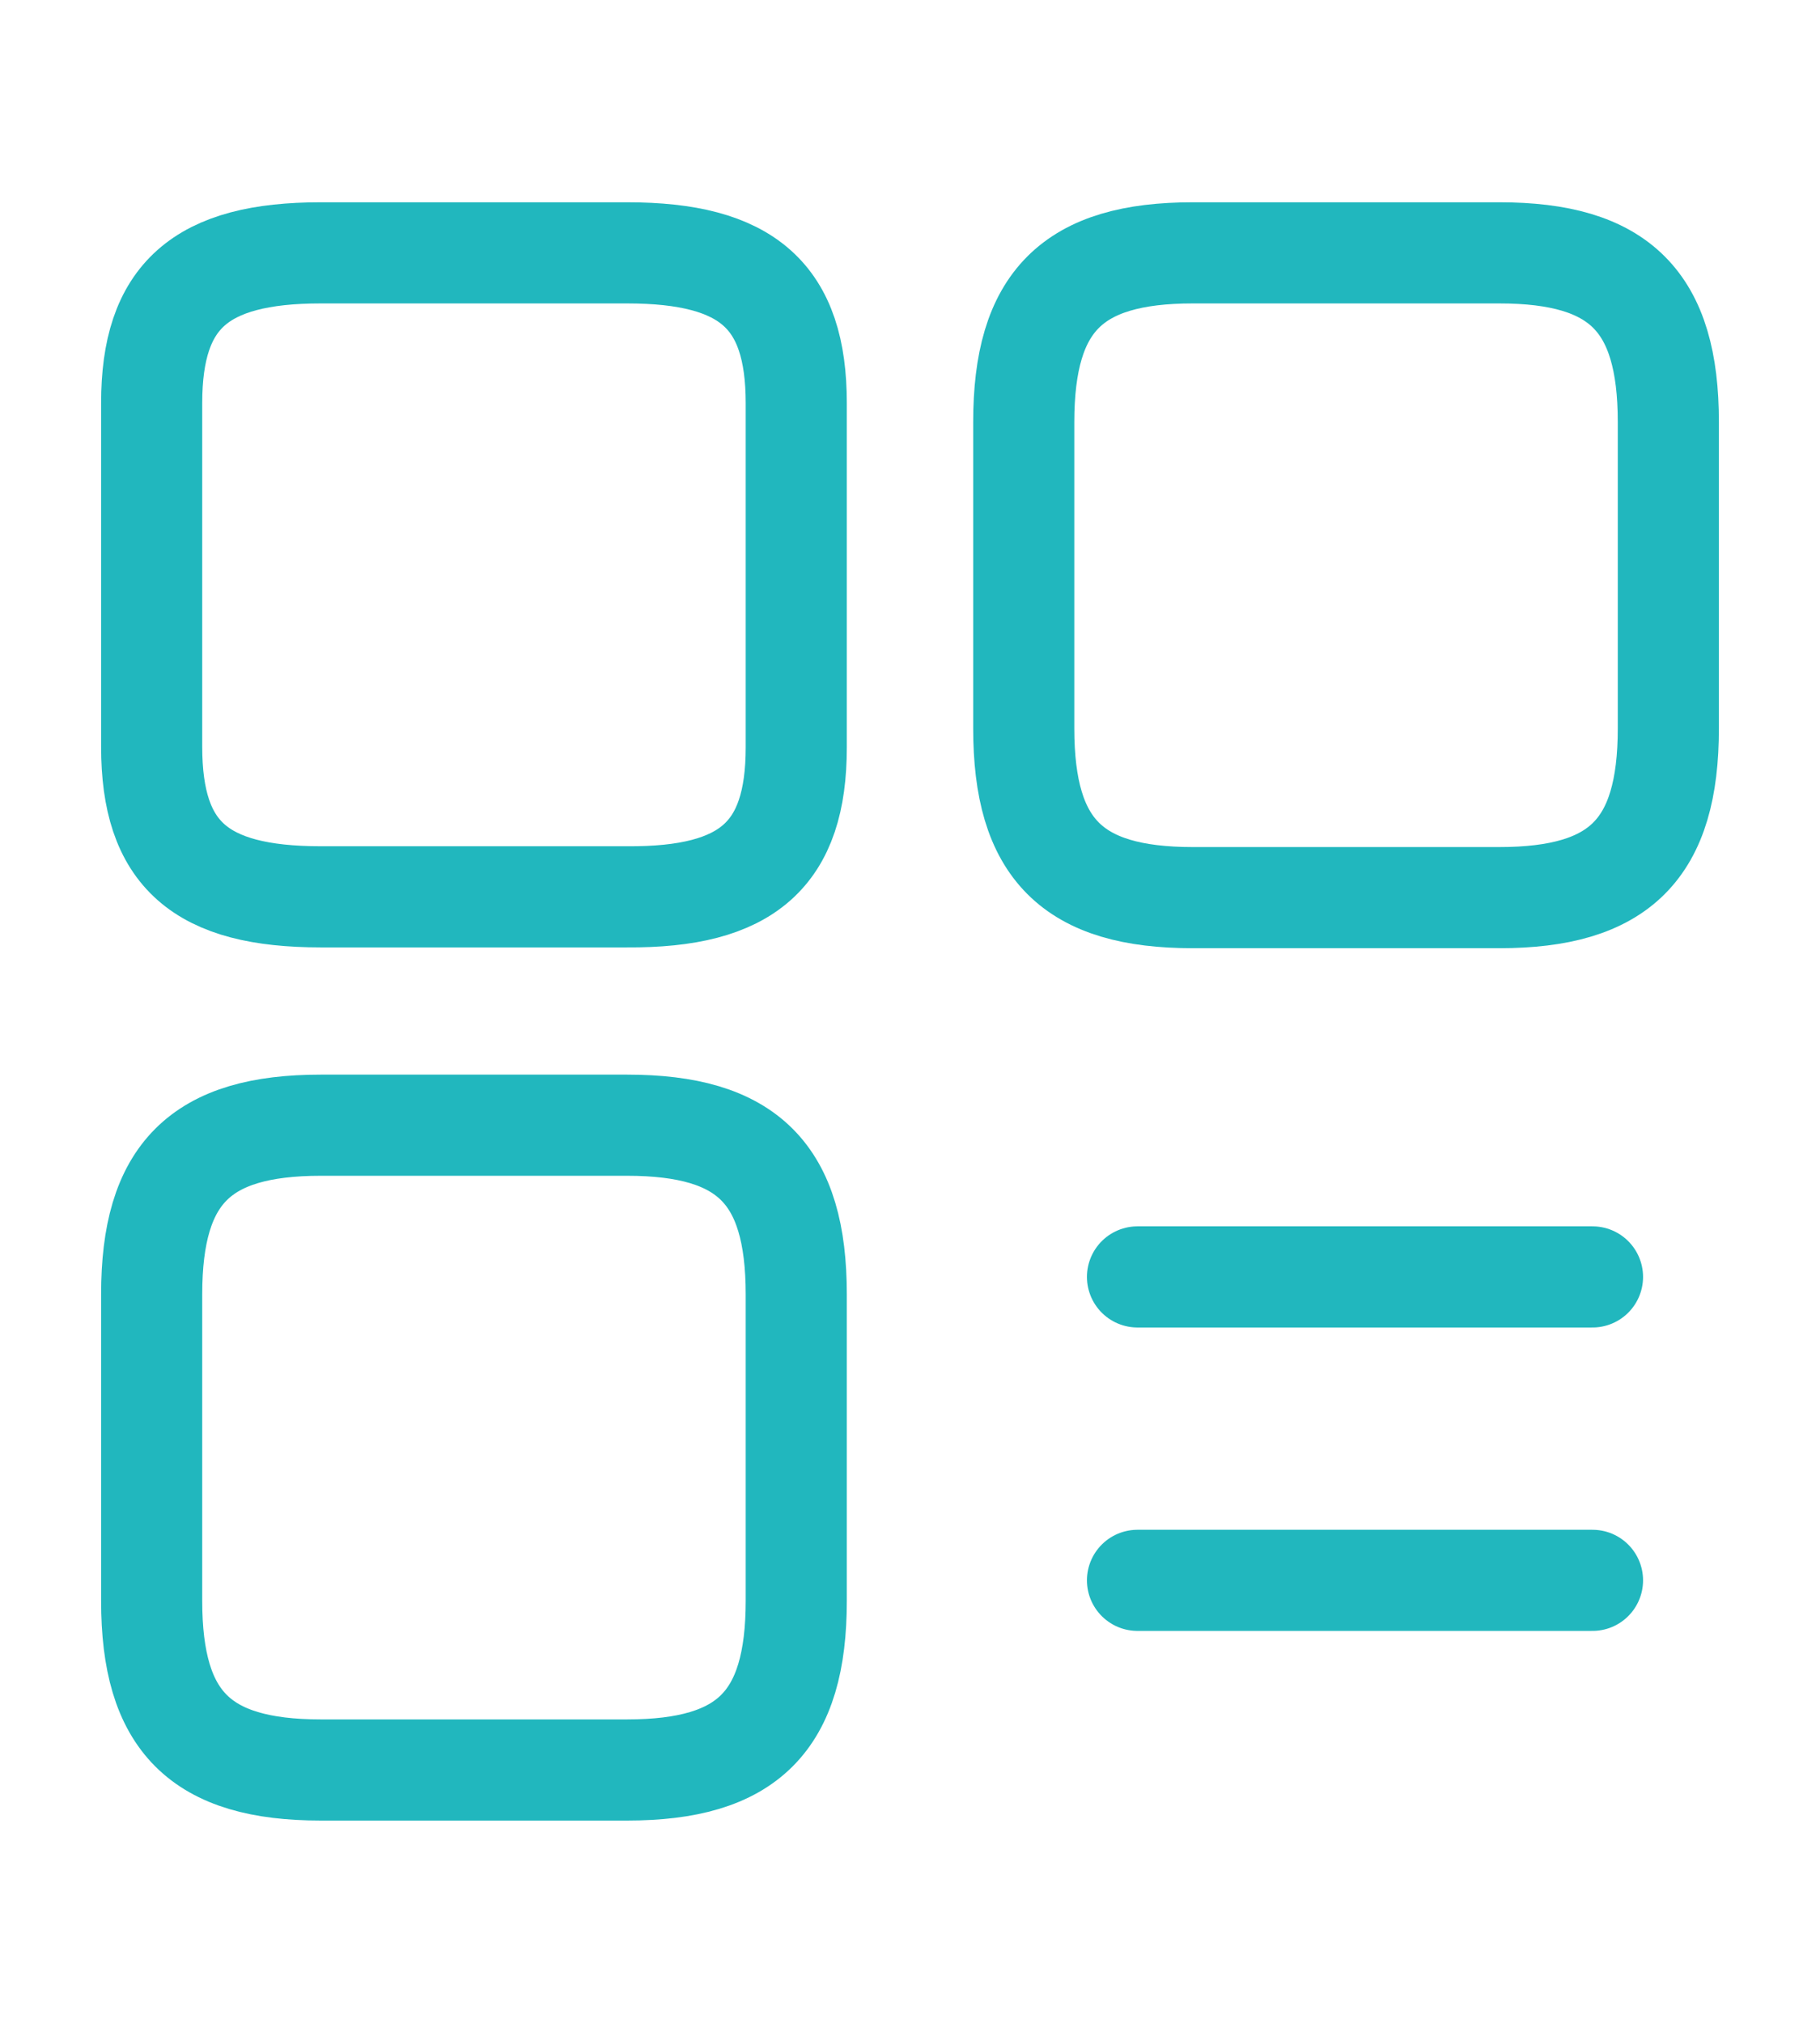
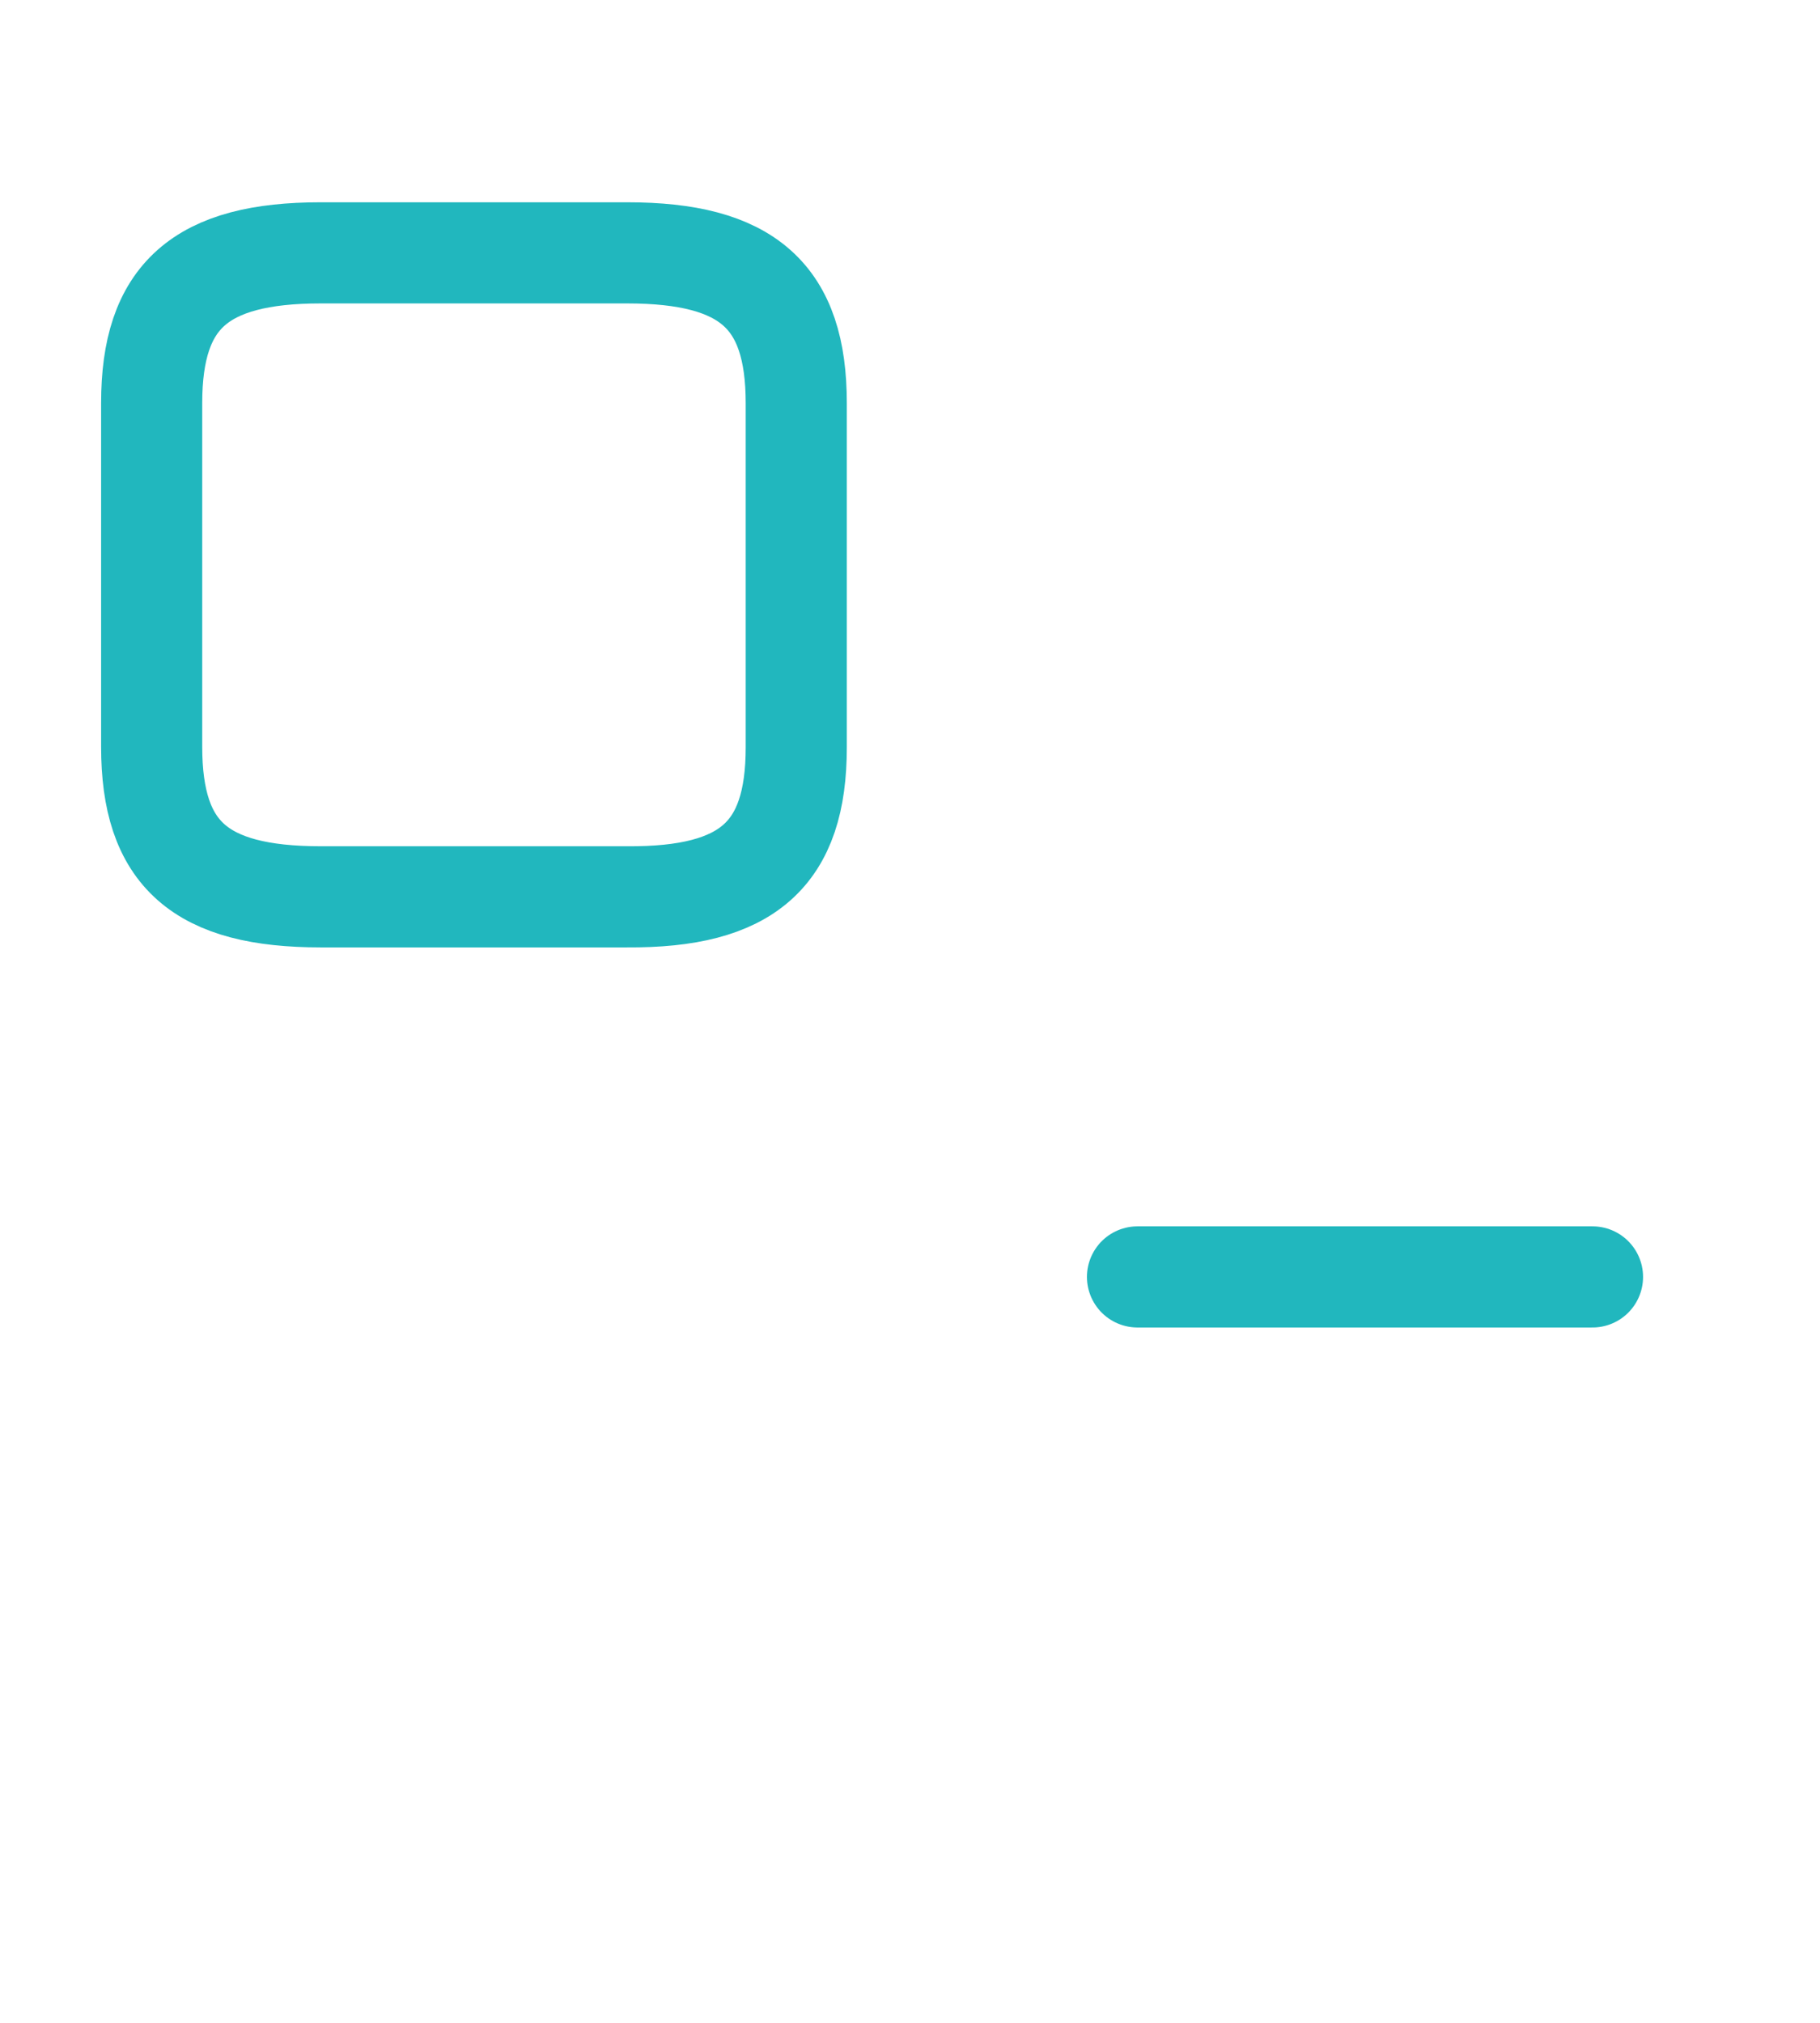
<svg xmlns="http://www.w3.org/2000/svg" width="18" height="20" viewBox="0 0 18 20" fill="none">
-   <path d="M16.5 7.202V4.173C16.5 2.98 16.02 2.5 14.828 2.5H11.797C10.605 2.5 10.125 2.98 10.125 4.173V7.202C10.125 8.395 10.605 8.875 11.797 8.875H14.828C16.02 8.875 16.5 8.395 16.5 7.202Z" stroke="#21B7BE" stroke-linecap="round" stroke-linejoin="round" />
  <path d="M7.875 7.39V3.985C7.875 2.928 7.395 2.5 6.202 2.5H3.172C1.98 2.5 1.5 2.928 1.5 3.985V7.383C1.5 8.447 1.98 8.867 3.172 8.867H6.202C7.395 8.875 7.875 8.447 7.875 7.39Z" stroke="#21B7BE" stroke-linecap="round" stroke-linejoin="round" />
-   <path d="M7.875 15.828V12.797C7.875 11.605 7.395 11.125 6.202 11.125H3.172C1.98 11.125 1.5 11.605 1.5 12.797V15.828C1.5 17.02 1.98 17.5 3.172 17.5H6.202C7.395 17.5 7.875 17.02 7.875 15.828Z" stroke="#21B7BE" stroke-linecap="round" stroke-linejoin="round" />
  <path d="M11.25 12.625H15.75" stroke="#21B7BE" stroke-linecap="round" />
-   <path d="M11.25 15.625H15.75" stroke="#21B7BE" stroke-linecap="round" />
</svg>